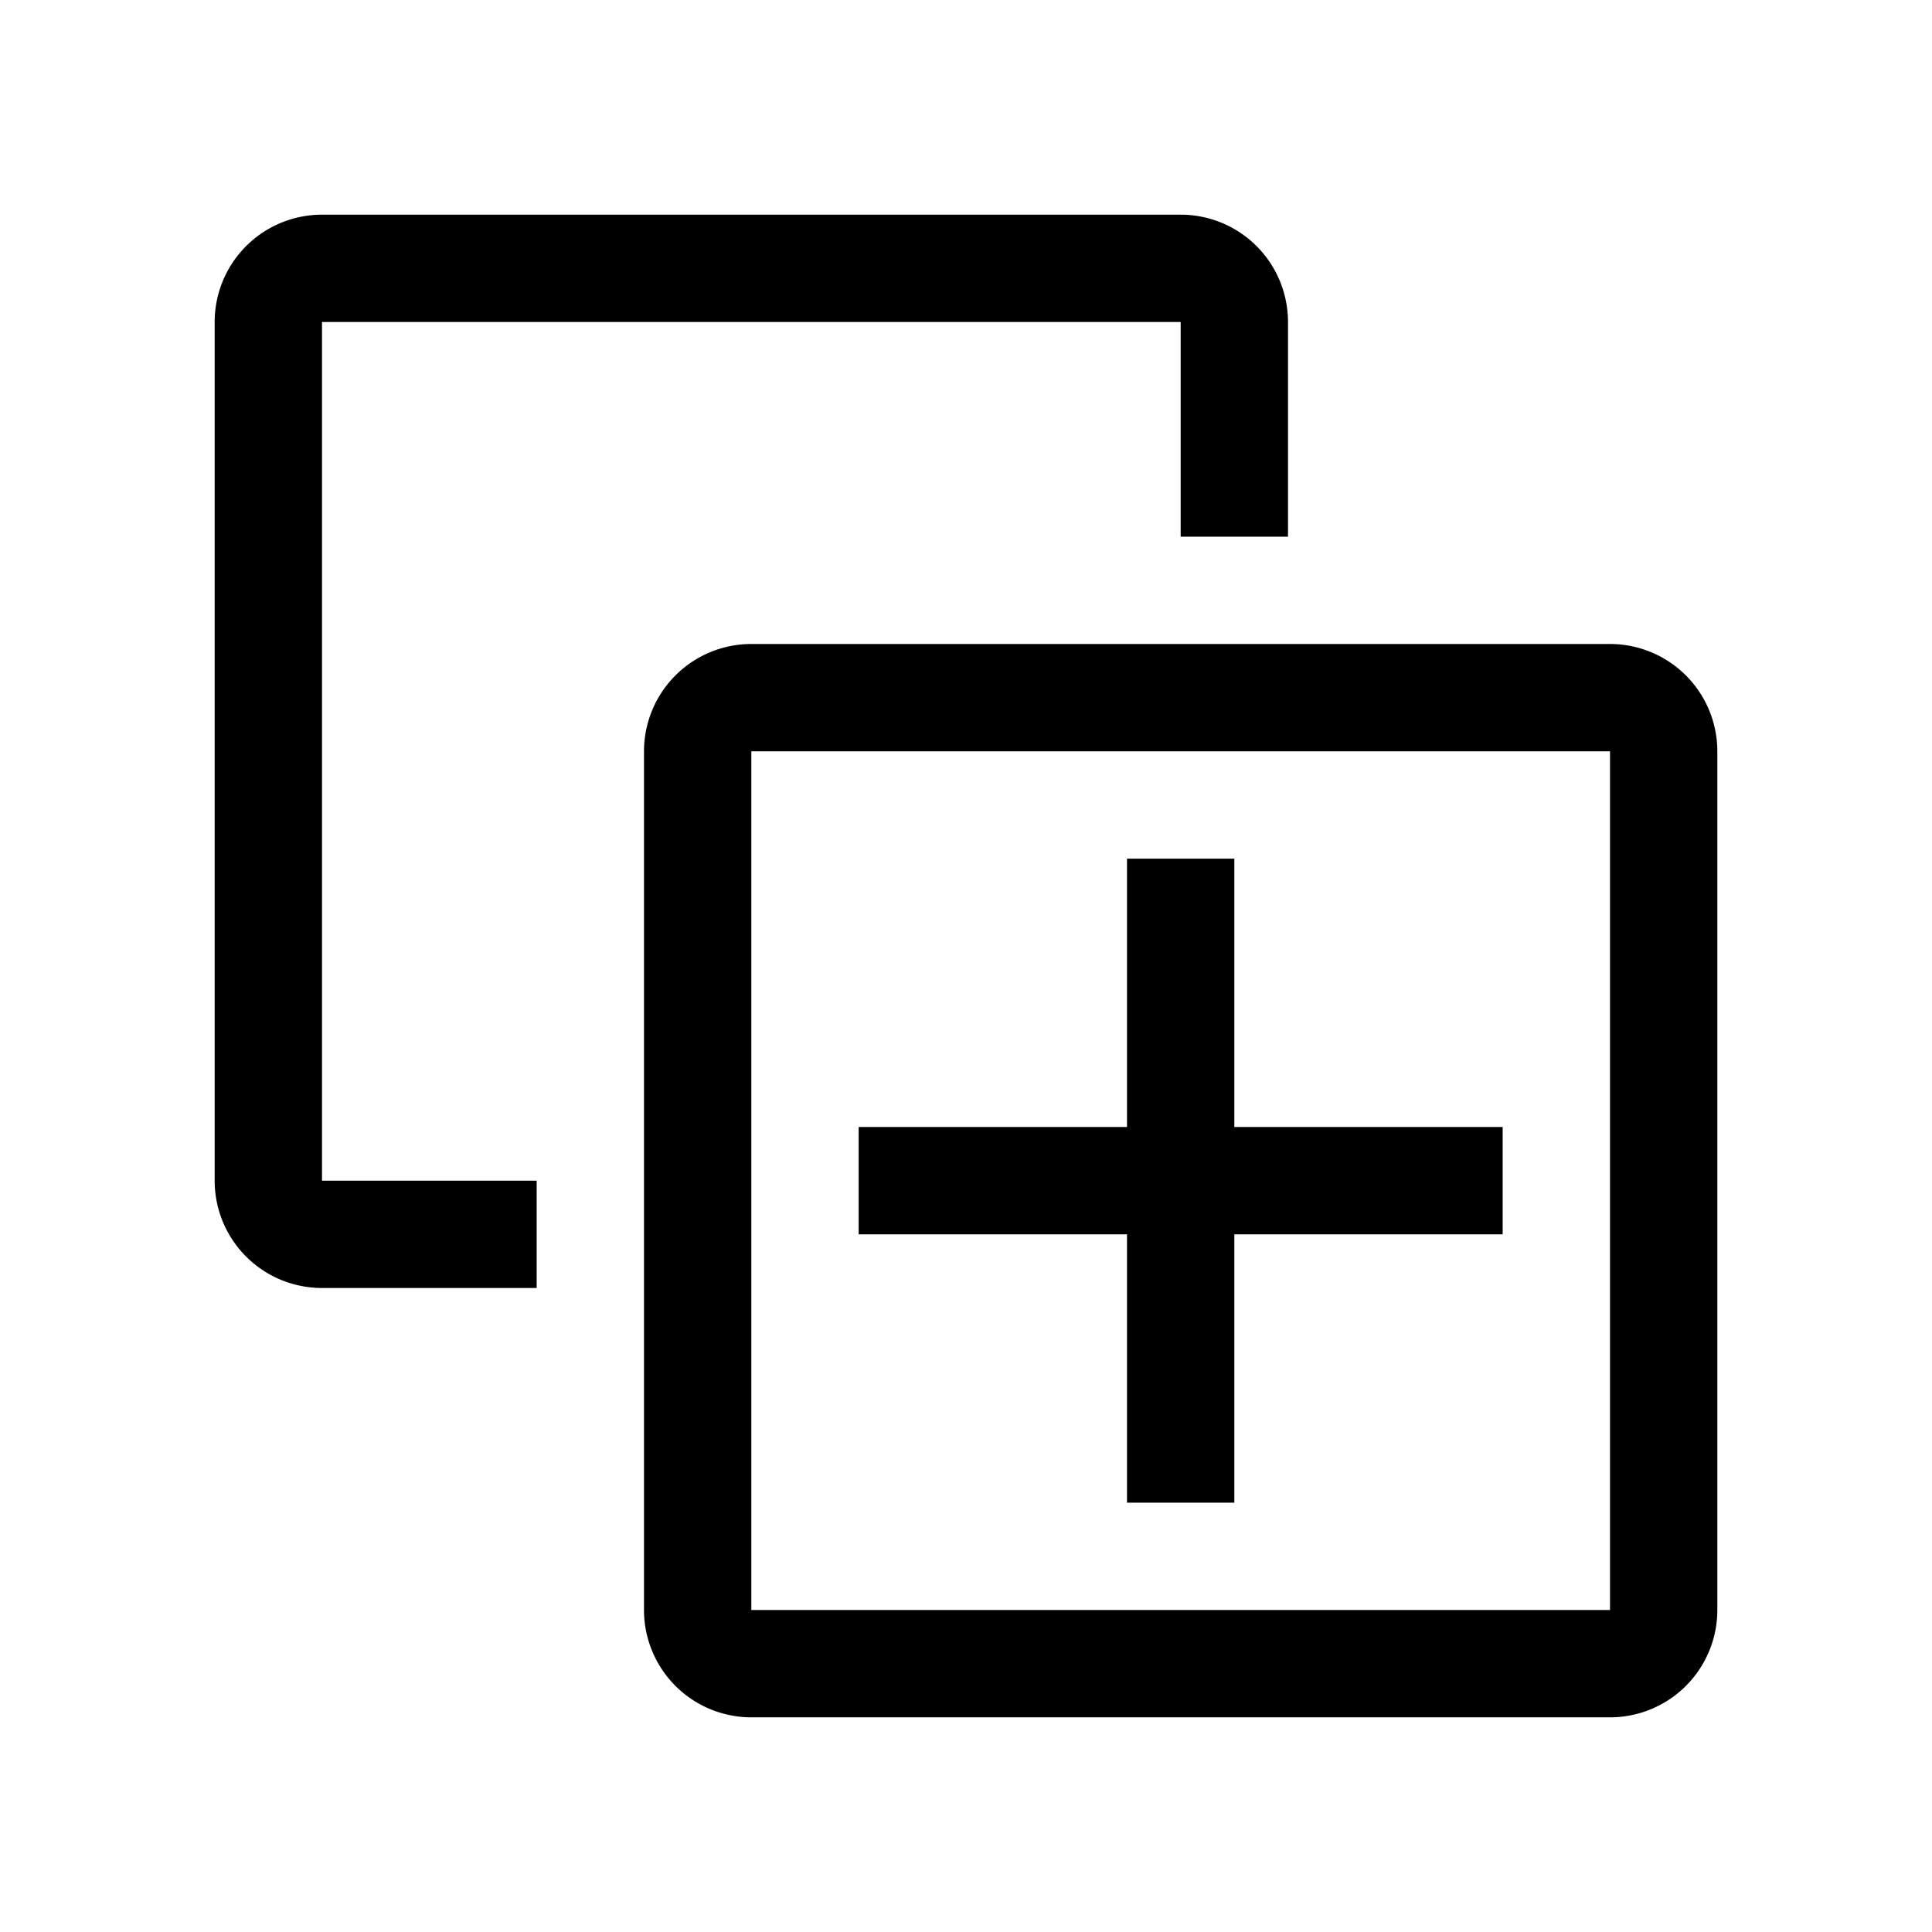
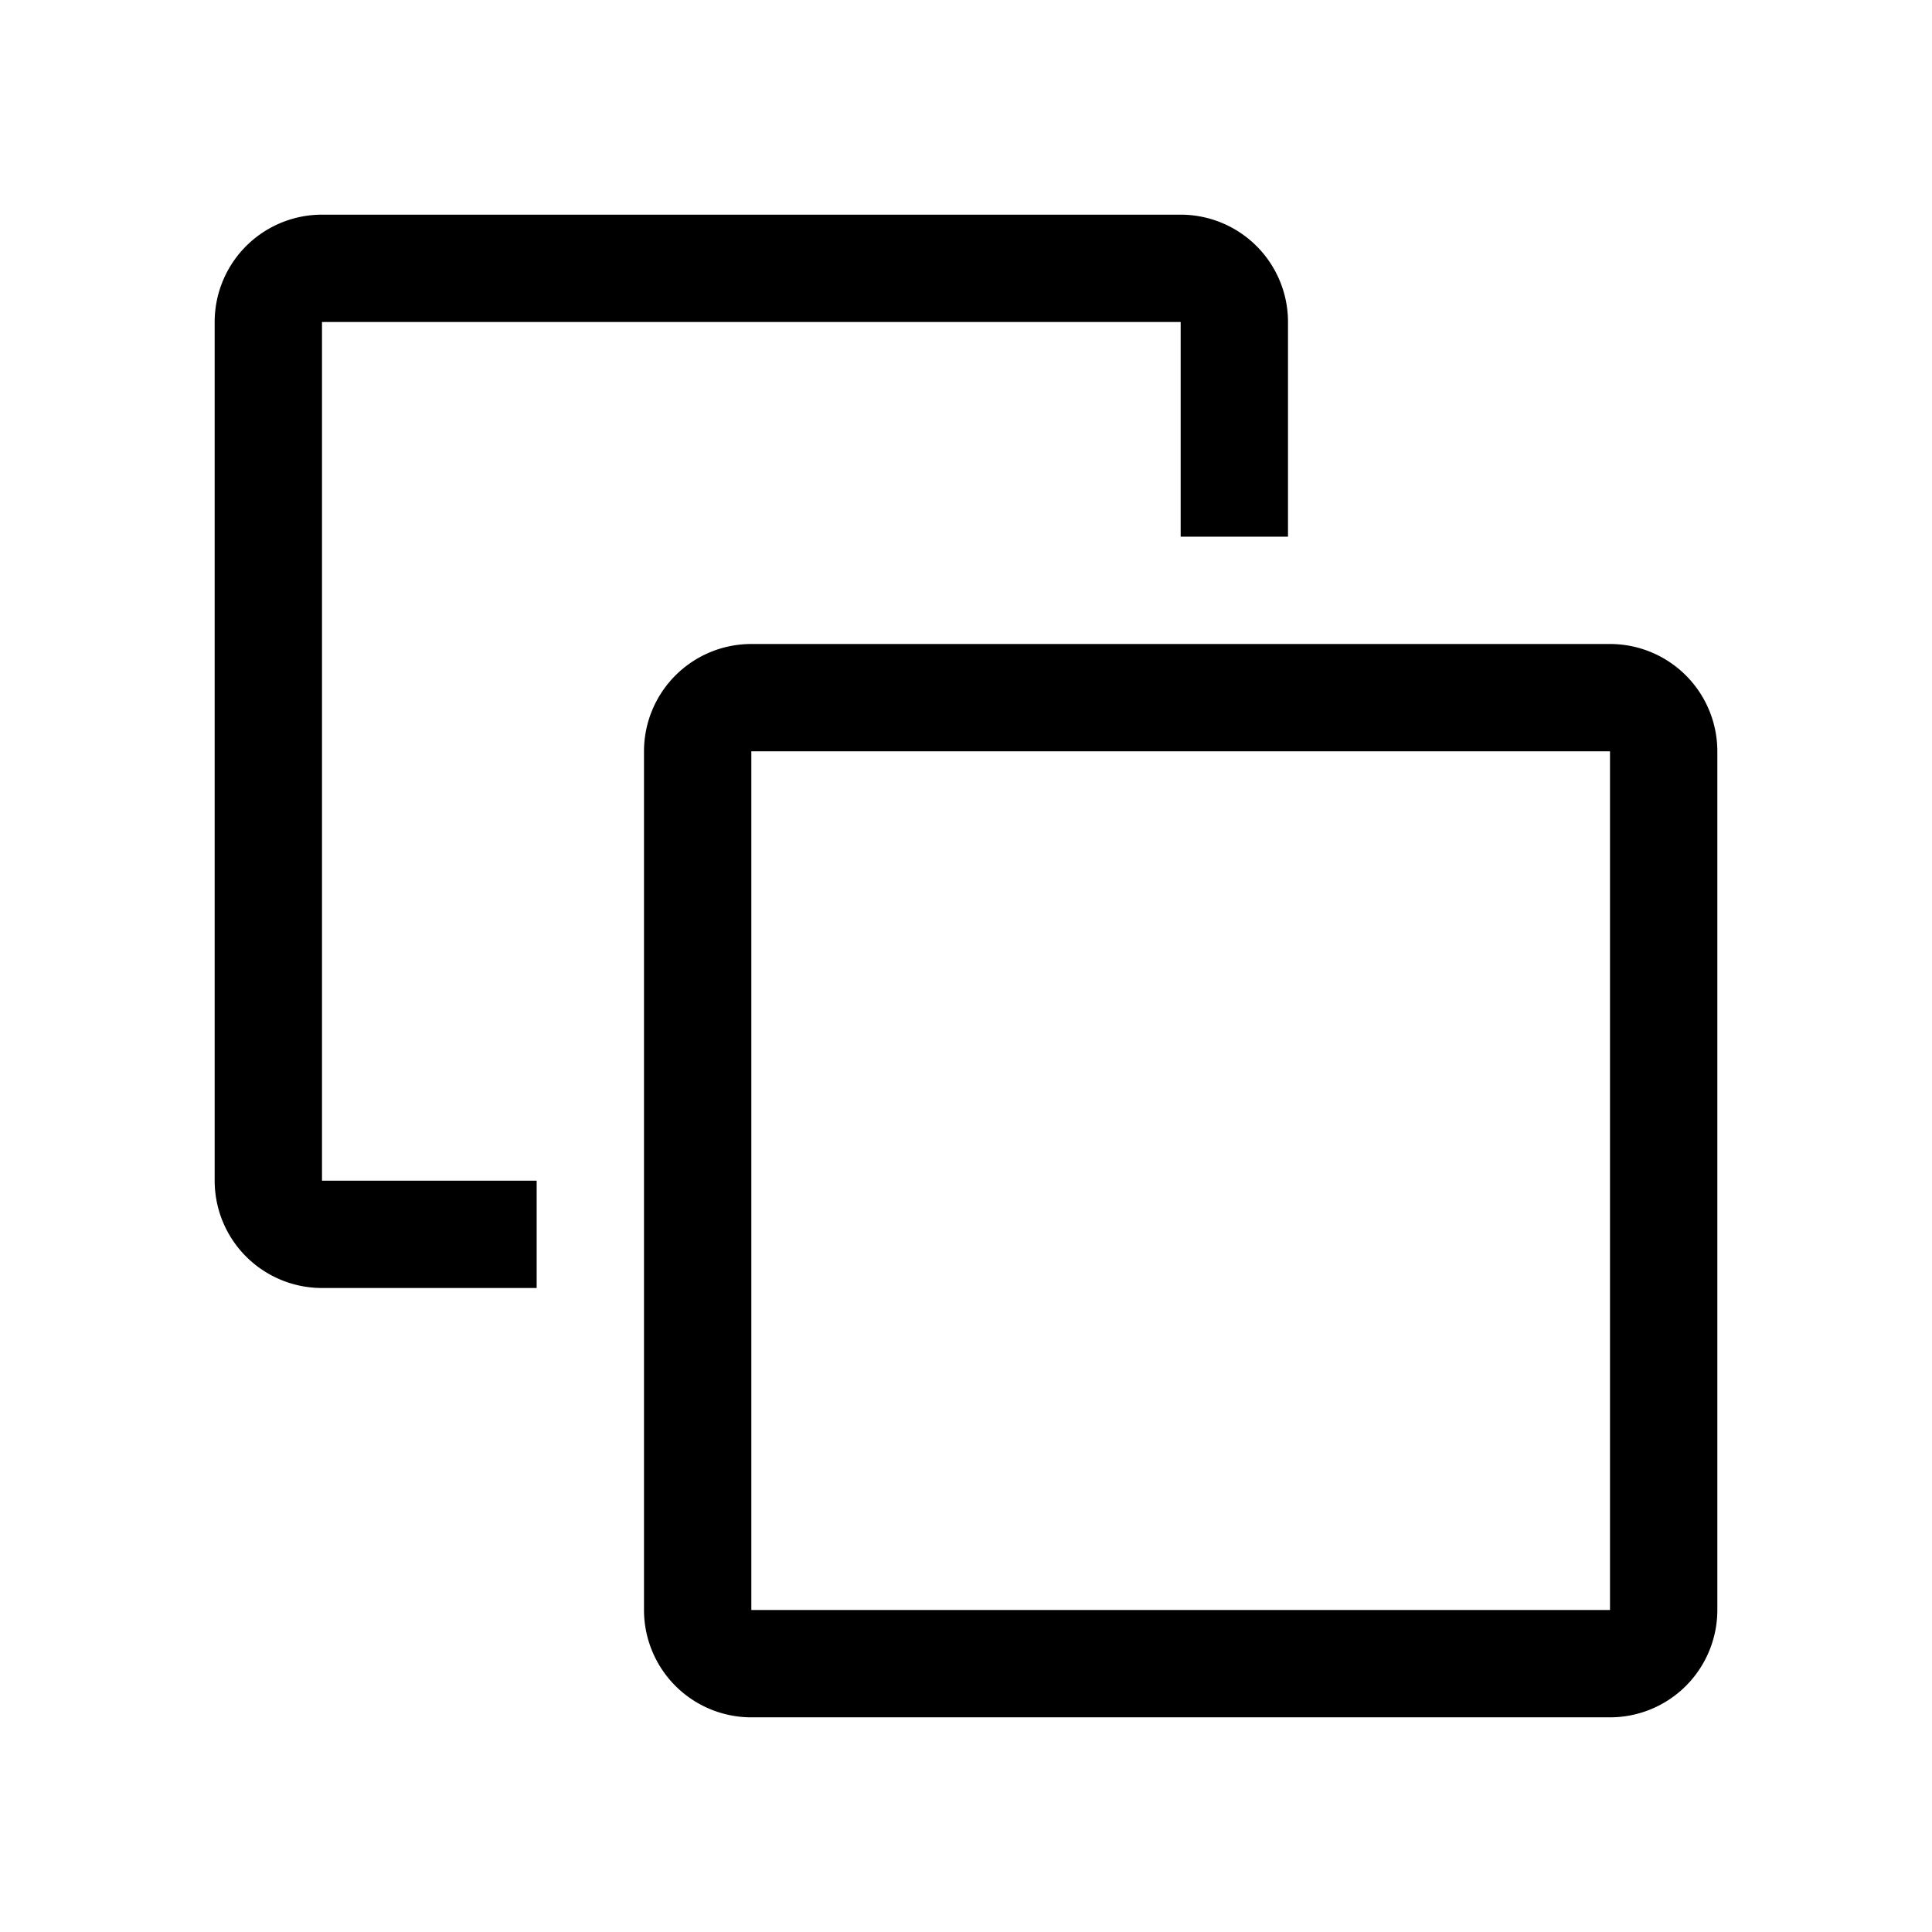
<svg xmlns="http://www.w3.org/2000/svg" fill="#000000" width="800px" height="800px" viewBox="0 0 36 36" version="1.1" preserveAspectRatio="xMidYMid meet">
  <title>clone-line</title>
  <path d="M6,6H22v4h2V6a2,2,0,0,0-2-2H6A2,2,0,0,0,4,6V22a2,2,0,0,0,2,2h4V22H6Z" class="clr-i-outline clr-i-outline-path-1" />
  <path d="M30,12H14a2,2,0,0,0-2,2V30a2,2,0,0,0,2,2H30a2,2,0,0,0,2-2V14A2,2,0,0,0,30,12Zm0,18H14V14H30Z" class="clr-i-outline clr-i-outline-path-2" />
-   <polygon points="21 28 23 28 23 23 28 23 28 21 23 21 23 16 21 16 21 21 16 21 16 23 21 23 21 28" class="clr-i-outline clr-i-outline-path-3" />
  <rect x="0" y="0" width="36" height="36" fill-opacity="0" />
</svg>